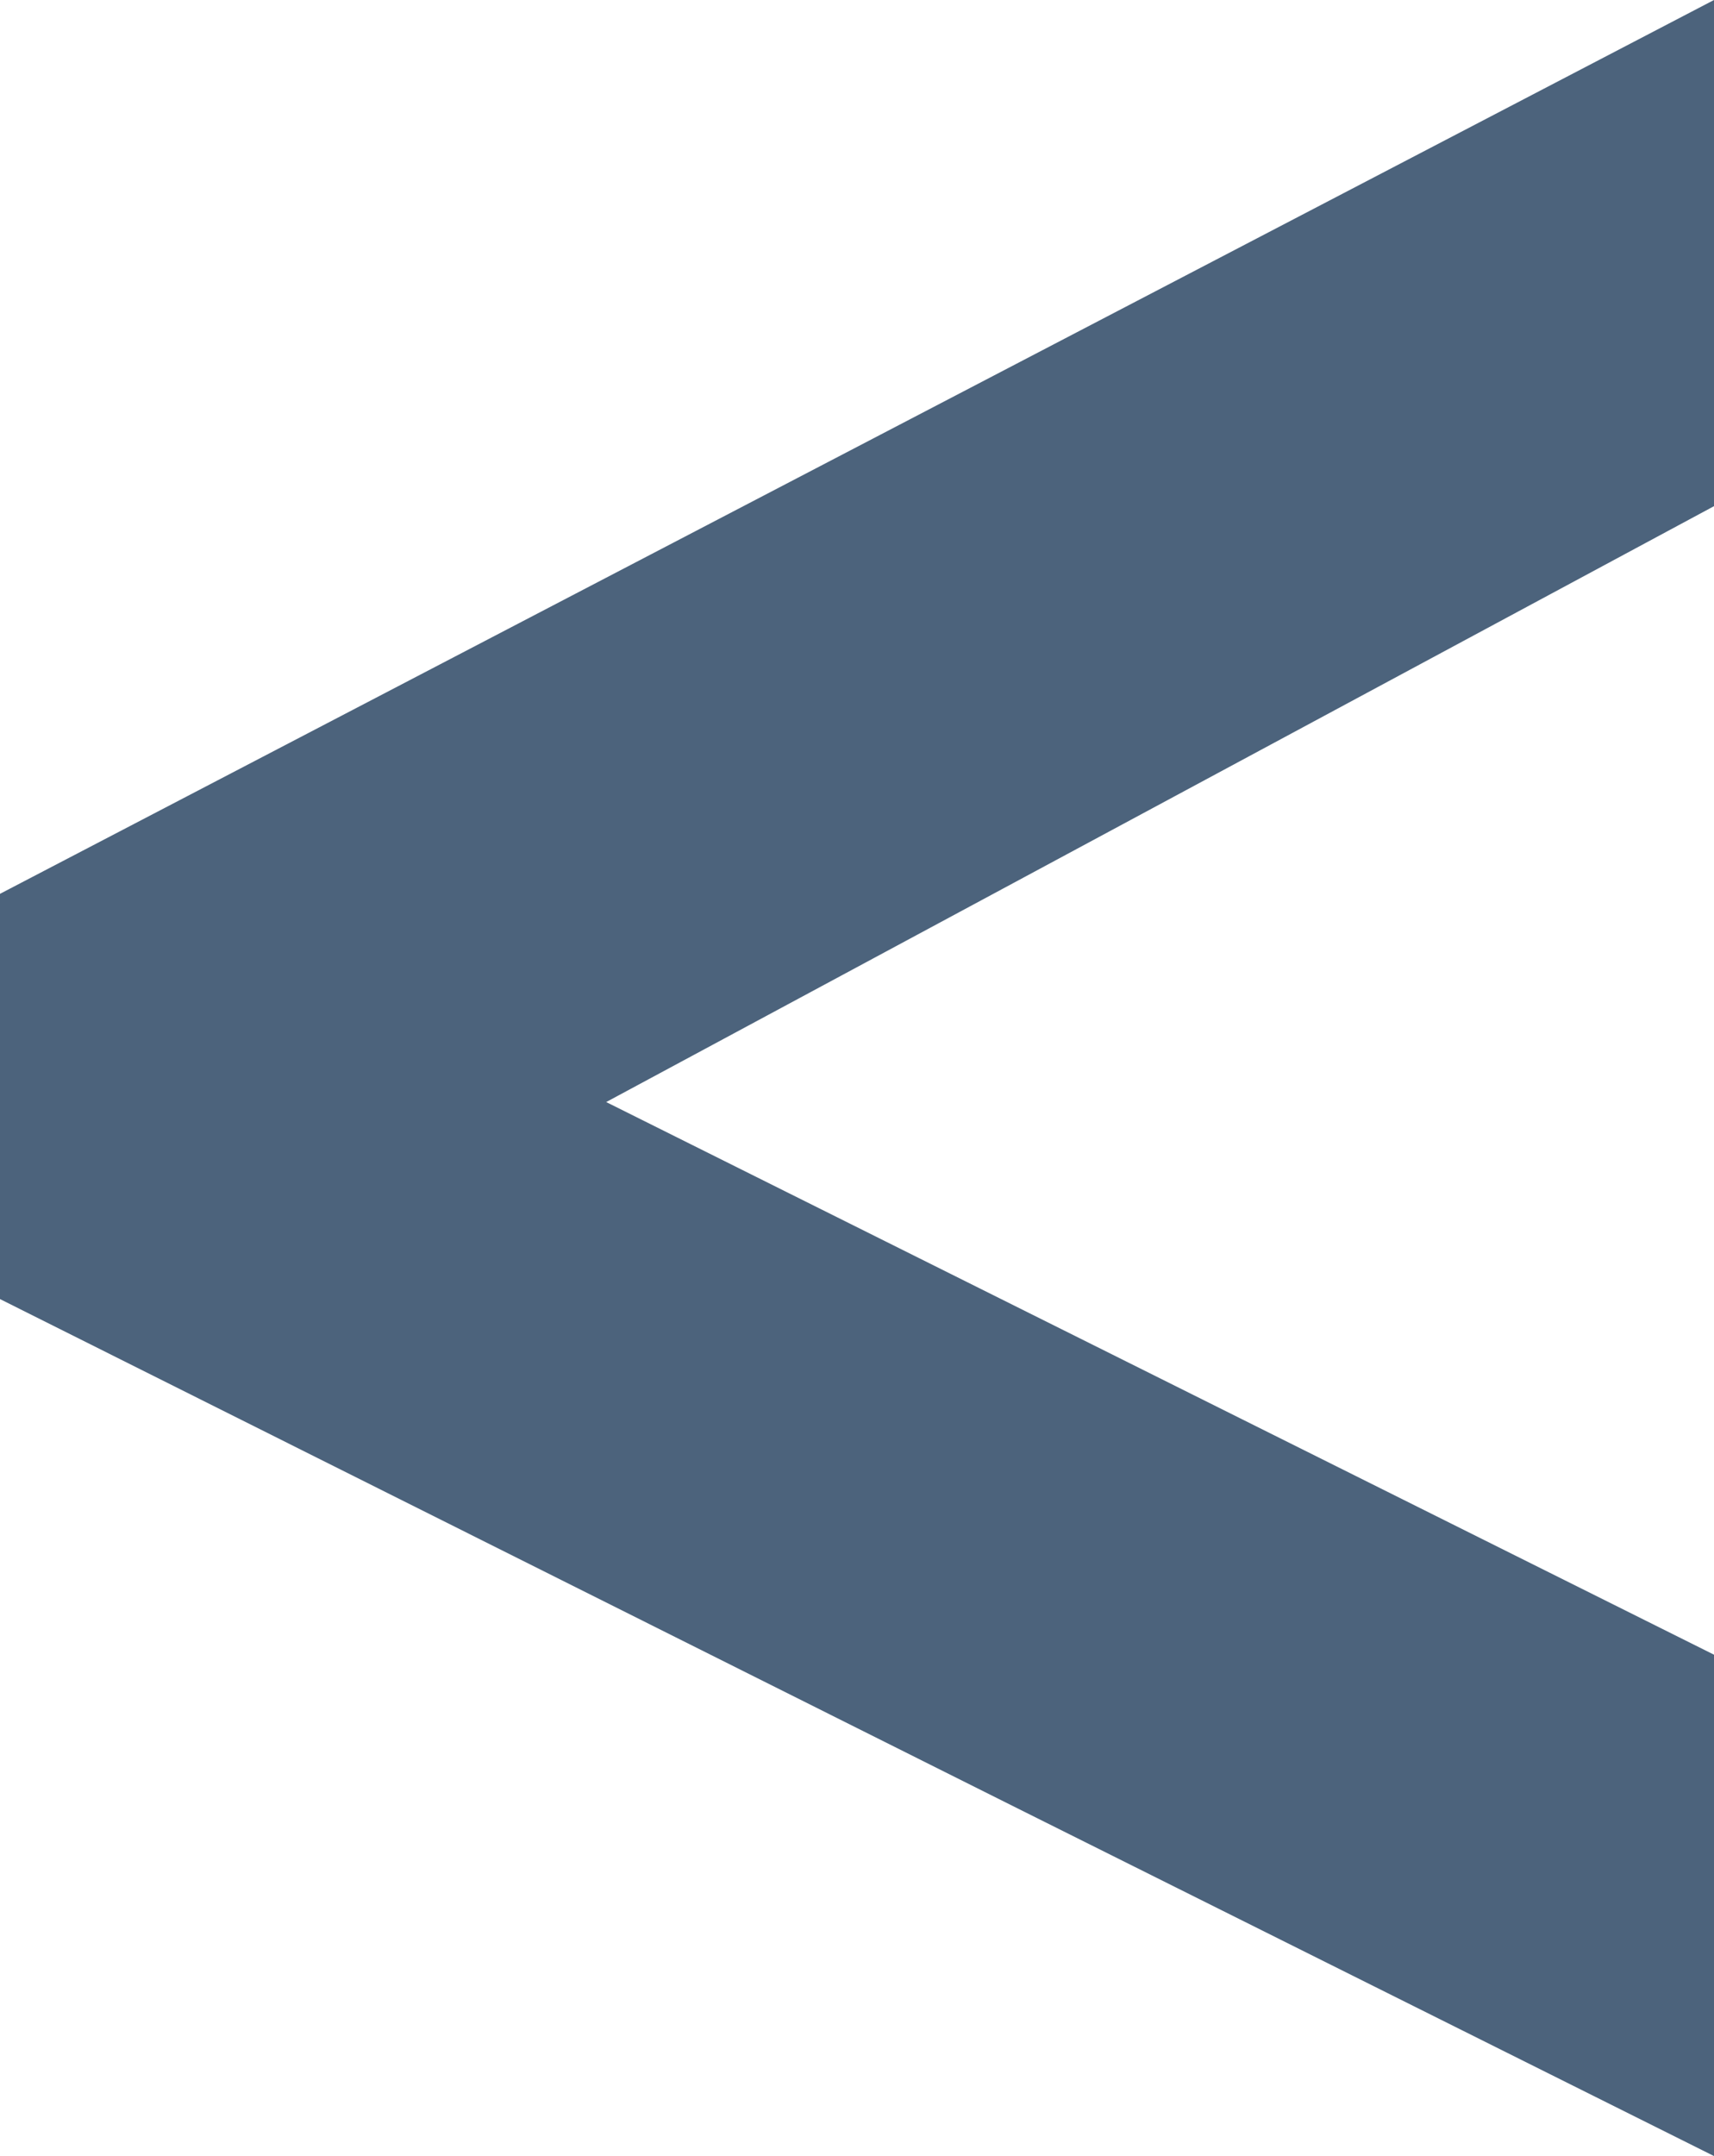
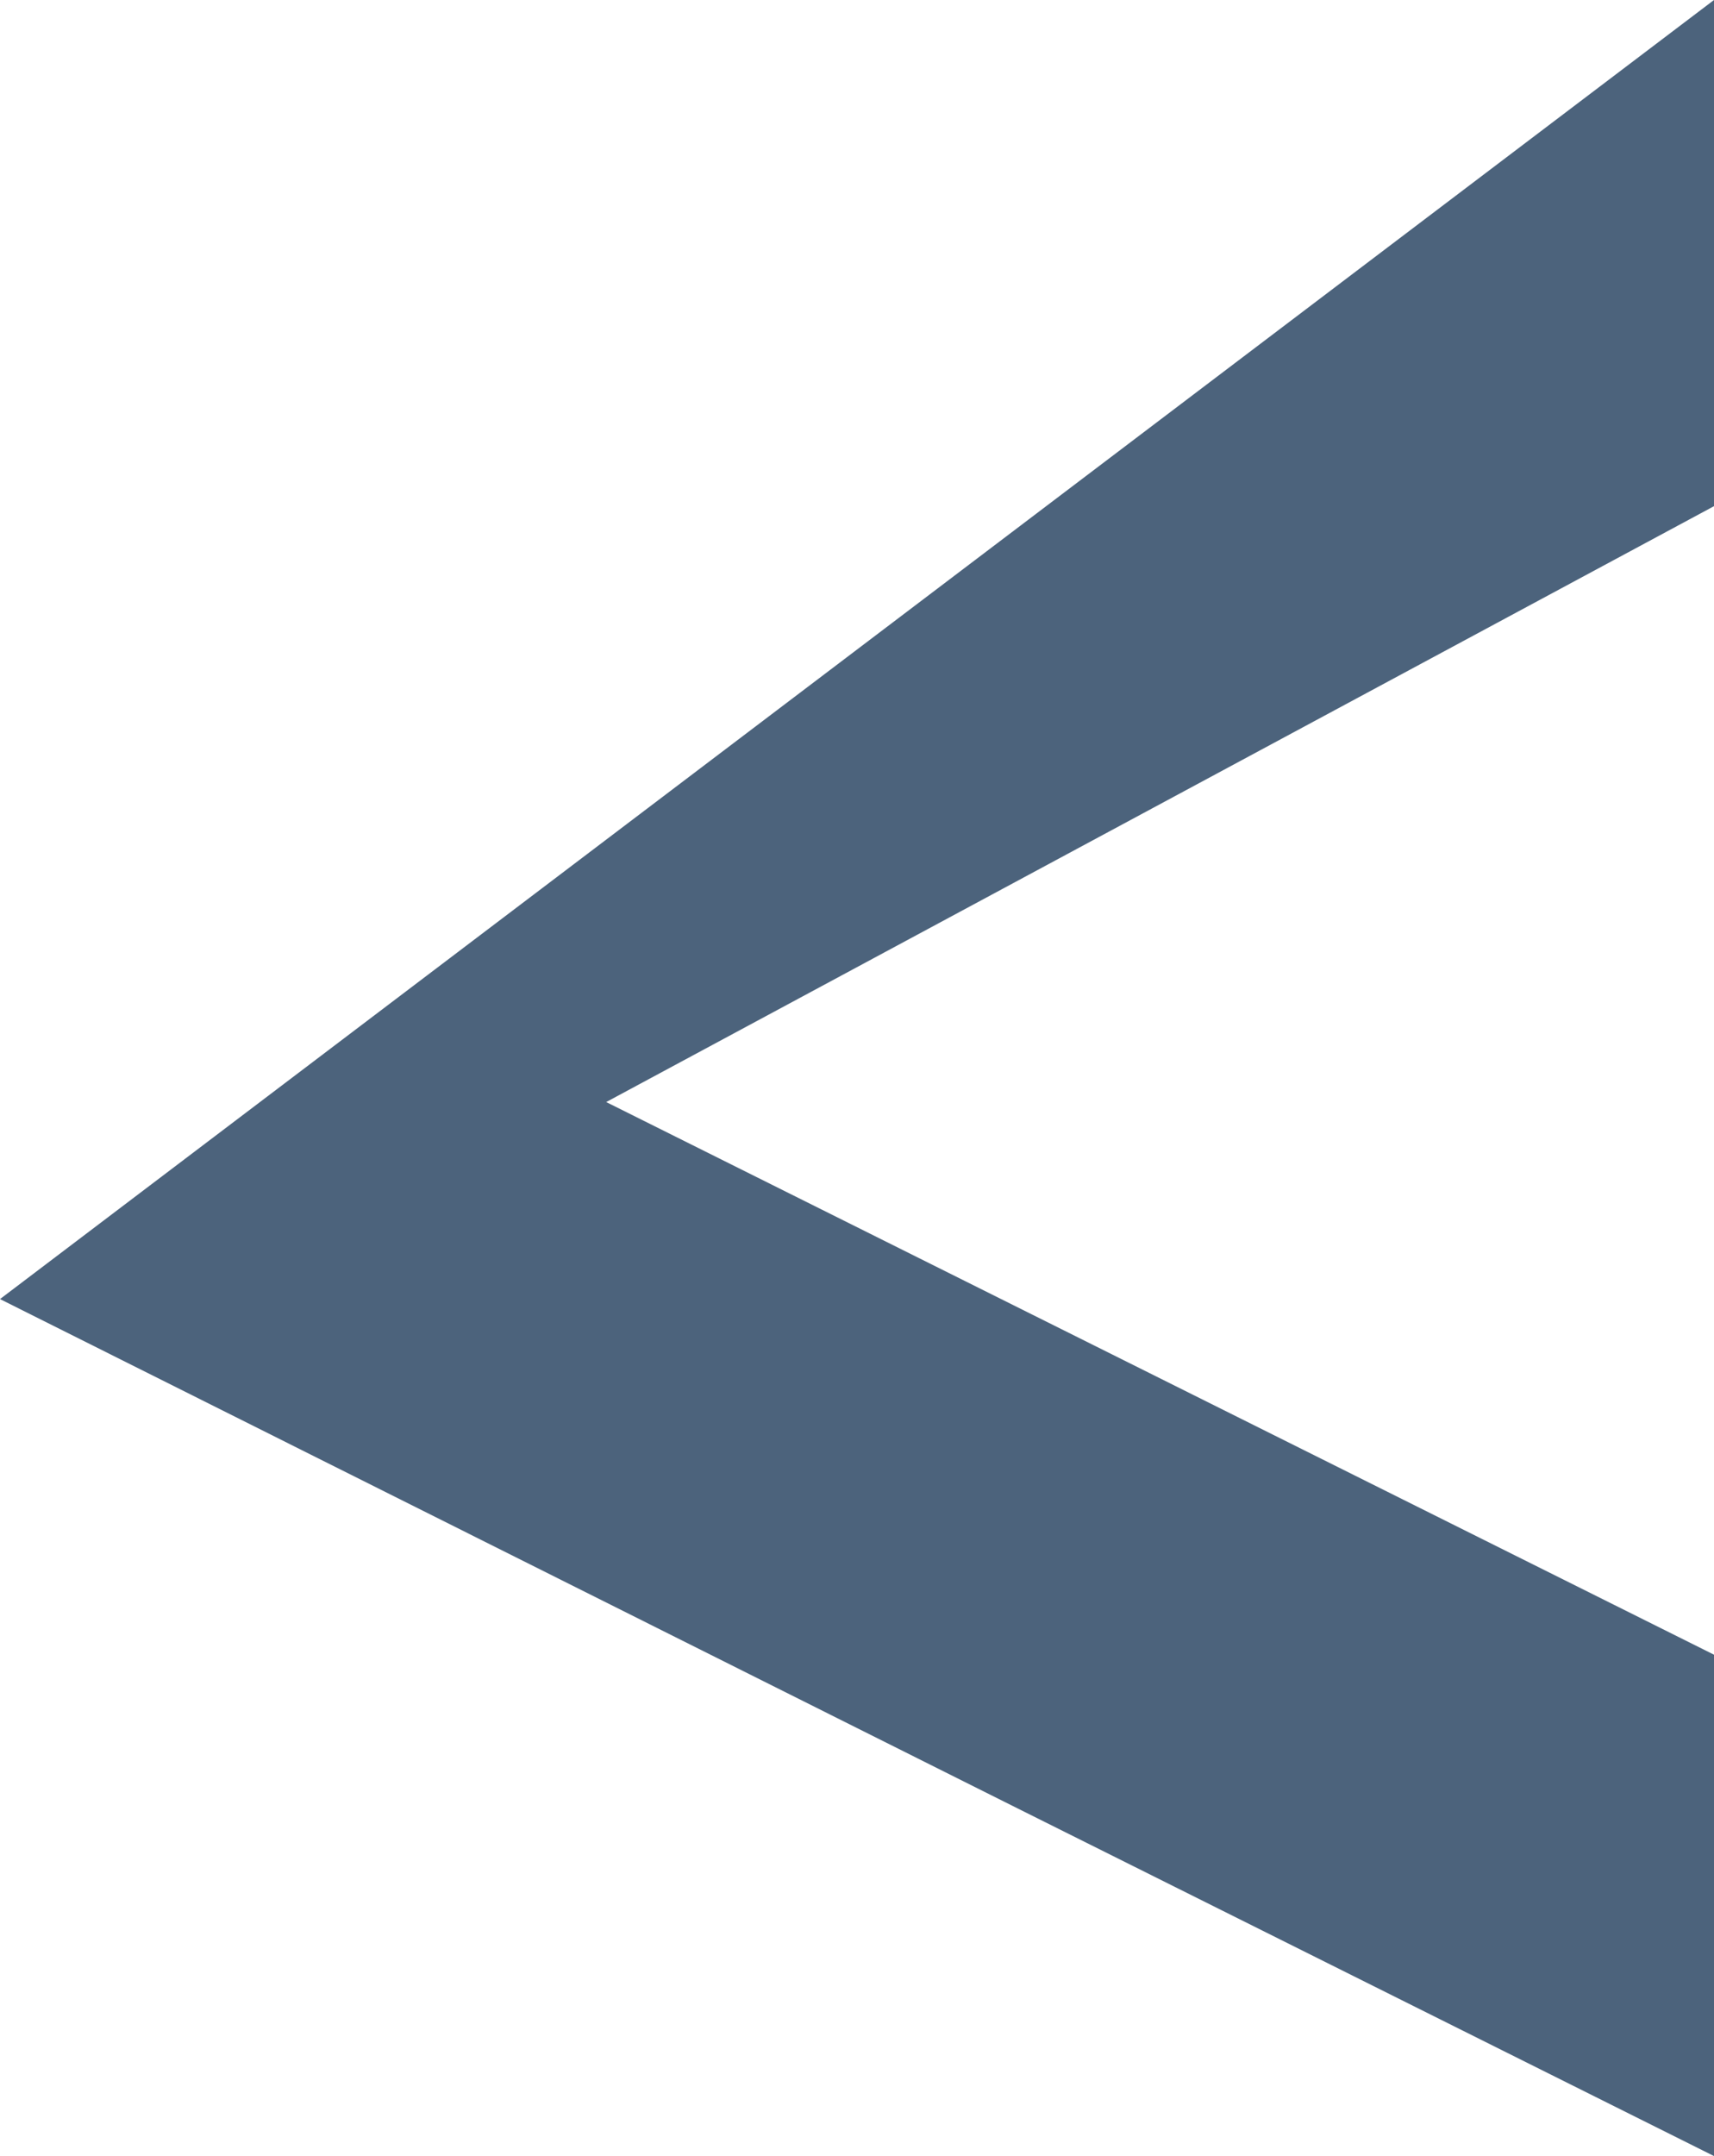
<svg xmlns="http://www.w3.org/2000/svg" width="311" height="391" viewBox="0 0 311 391">
-   <path id="curriculum-header-arrow" d="M311,391,182.331,326.8,0,235.588V162.094L311,0V91.795L109.991,199.857,311,300.077Z" fill="#203d5b" opacity="0.8" />
+   <path id="curriculum-header-arrow" d="M311,391,182.331,326.8,0,235.588L311,0V91.795L109.991,199.857,311,300.077Z" fill="#203d5b" opacity="0.8" />
</svg>